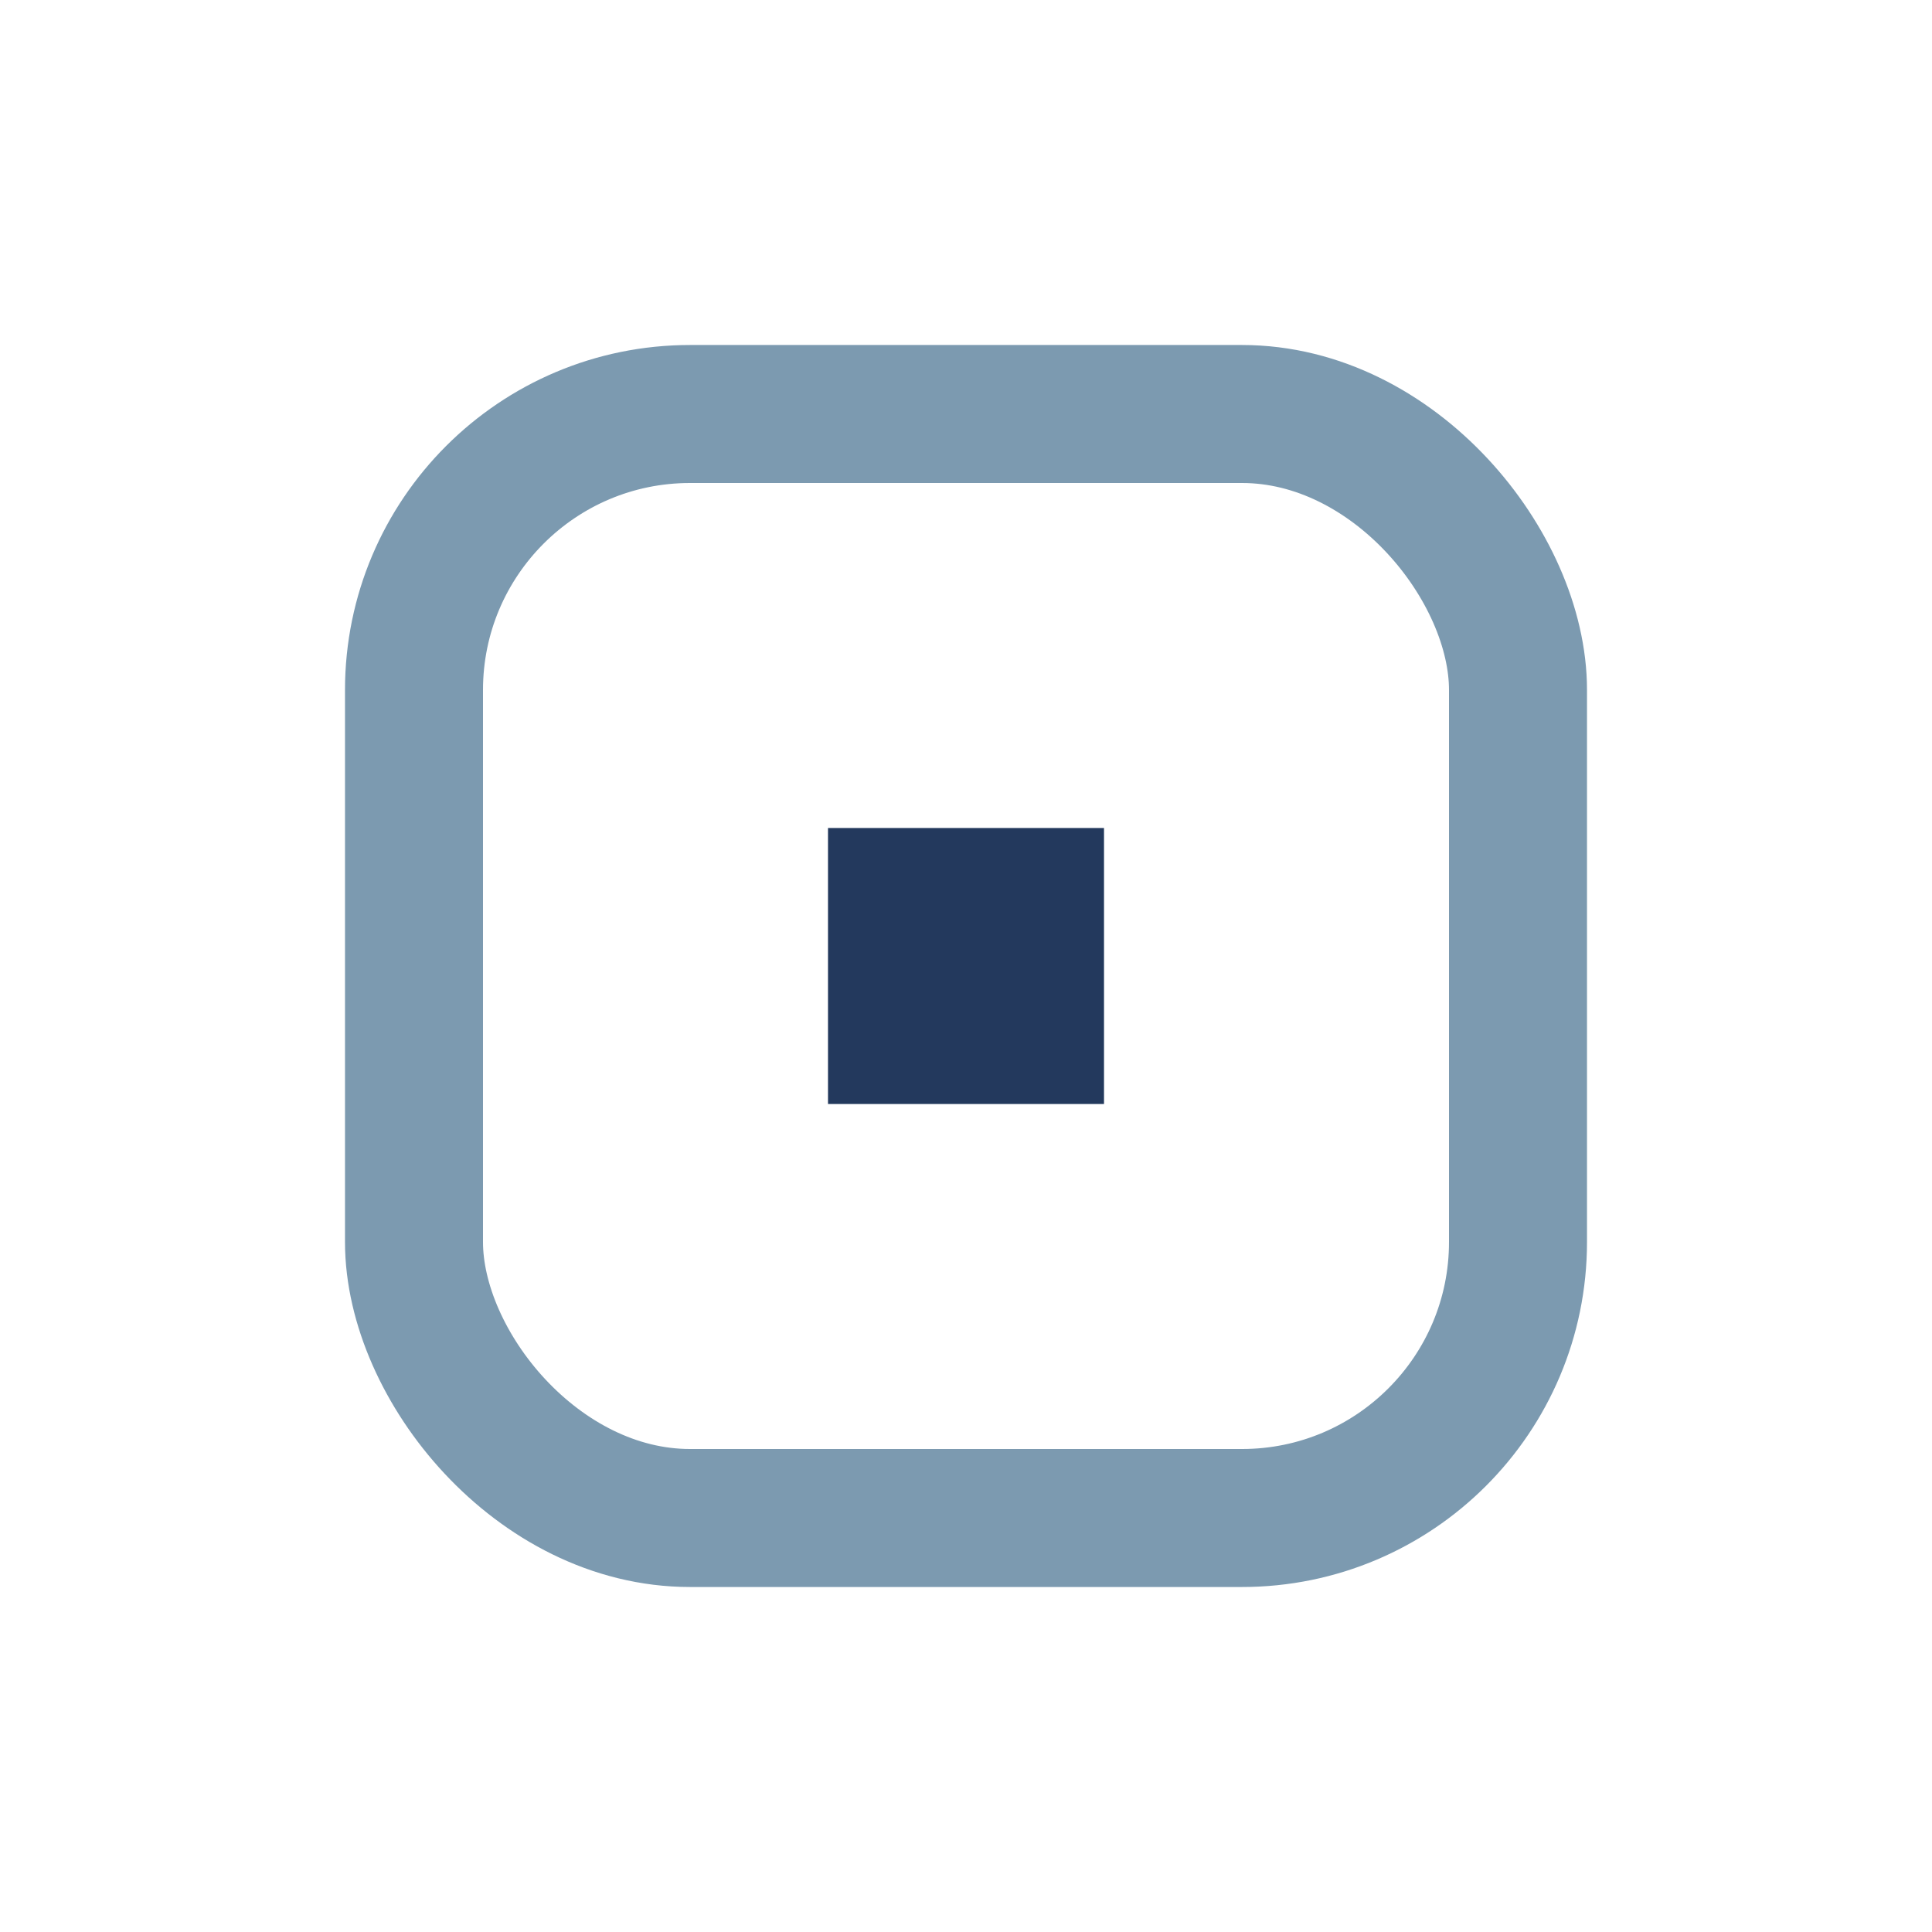
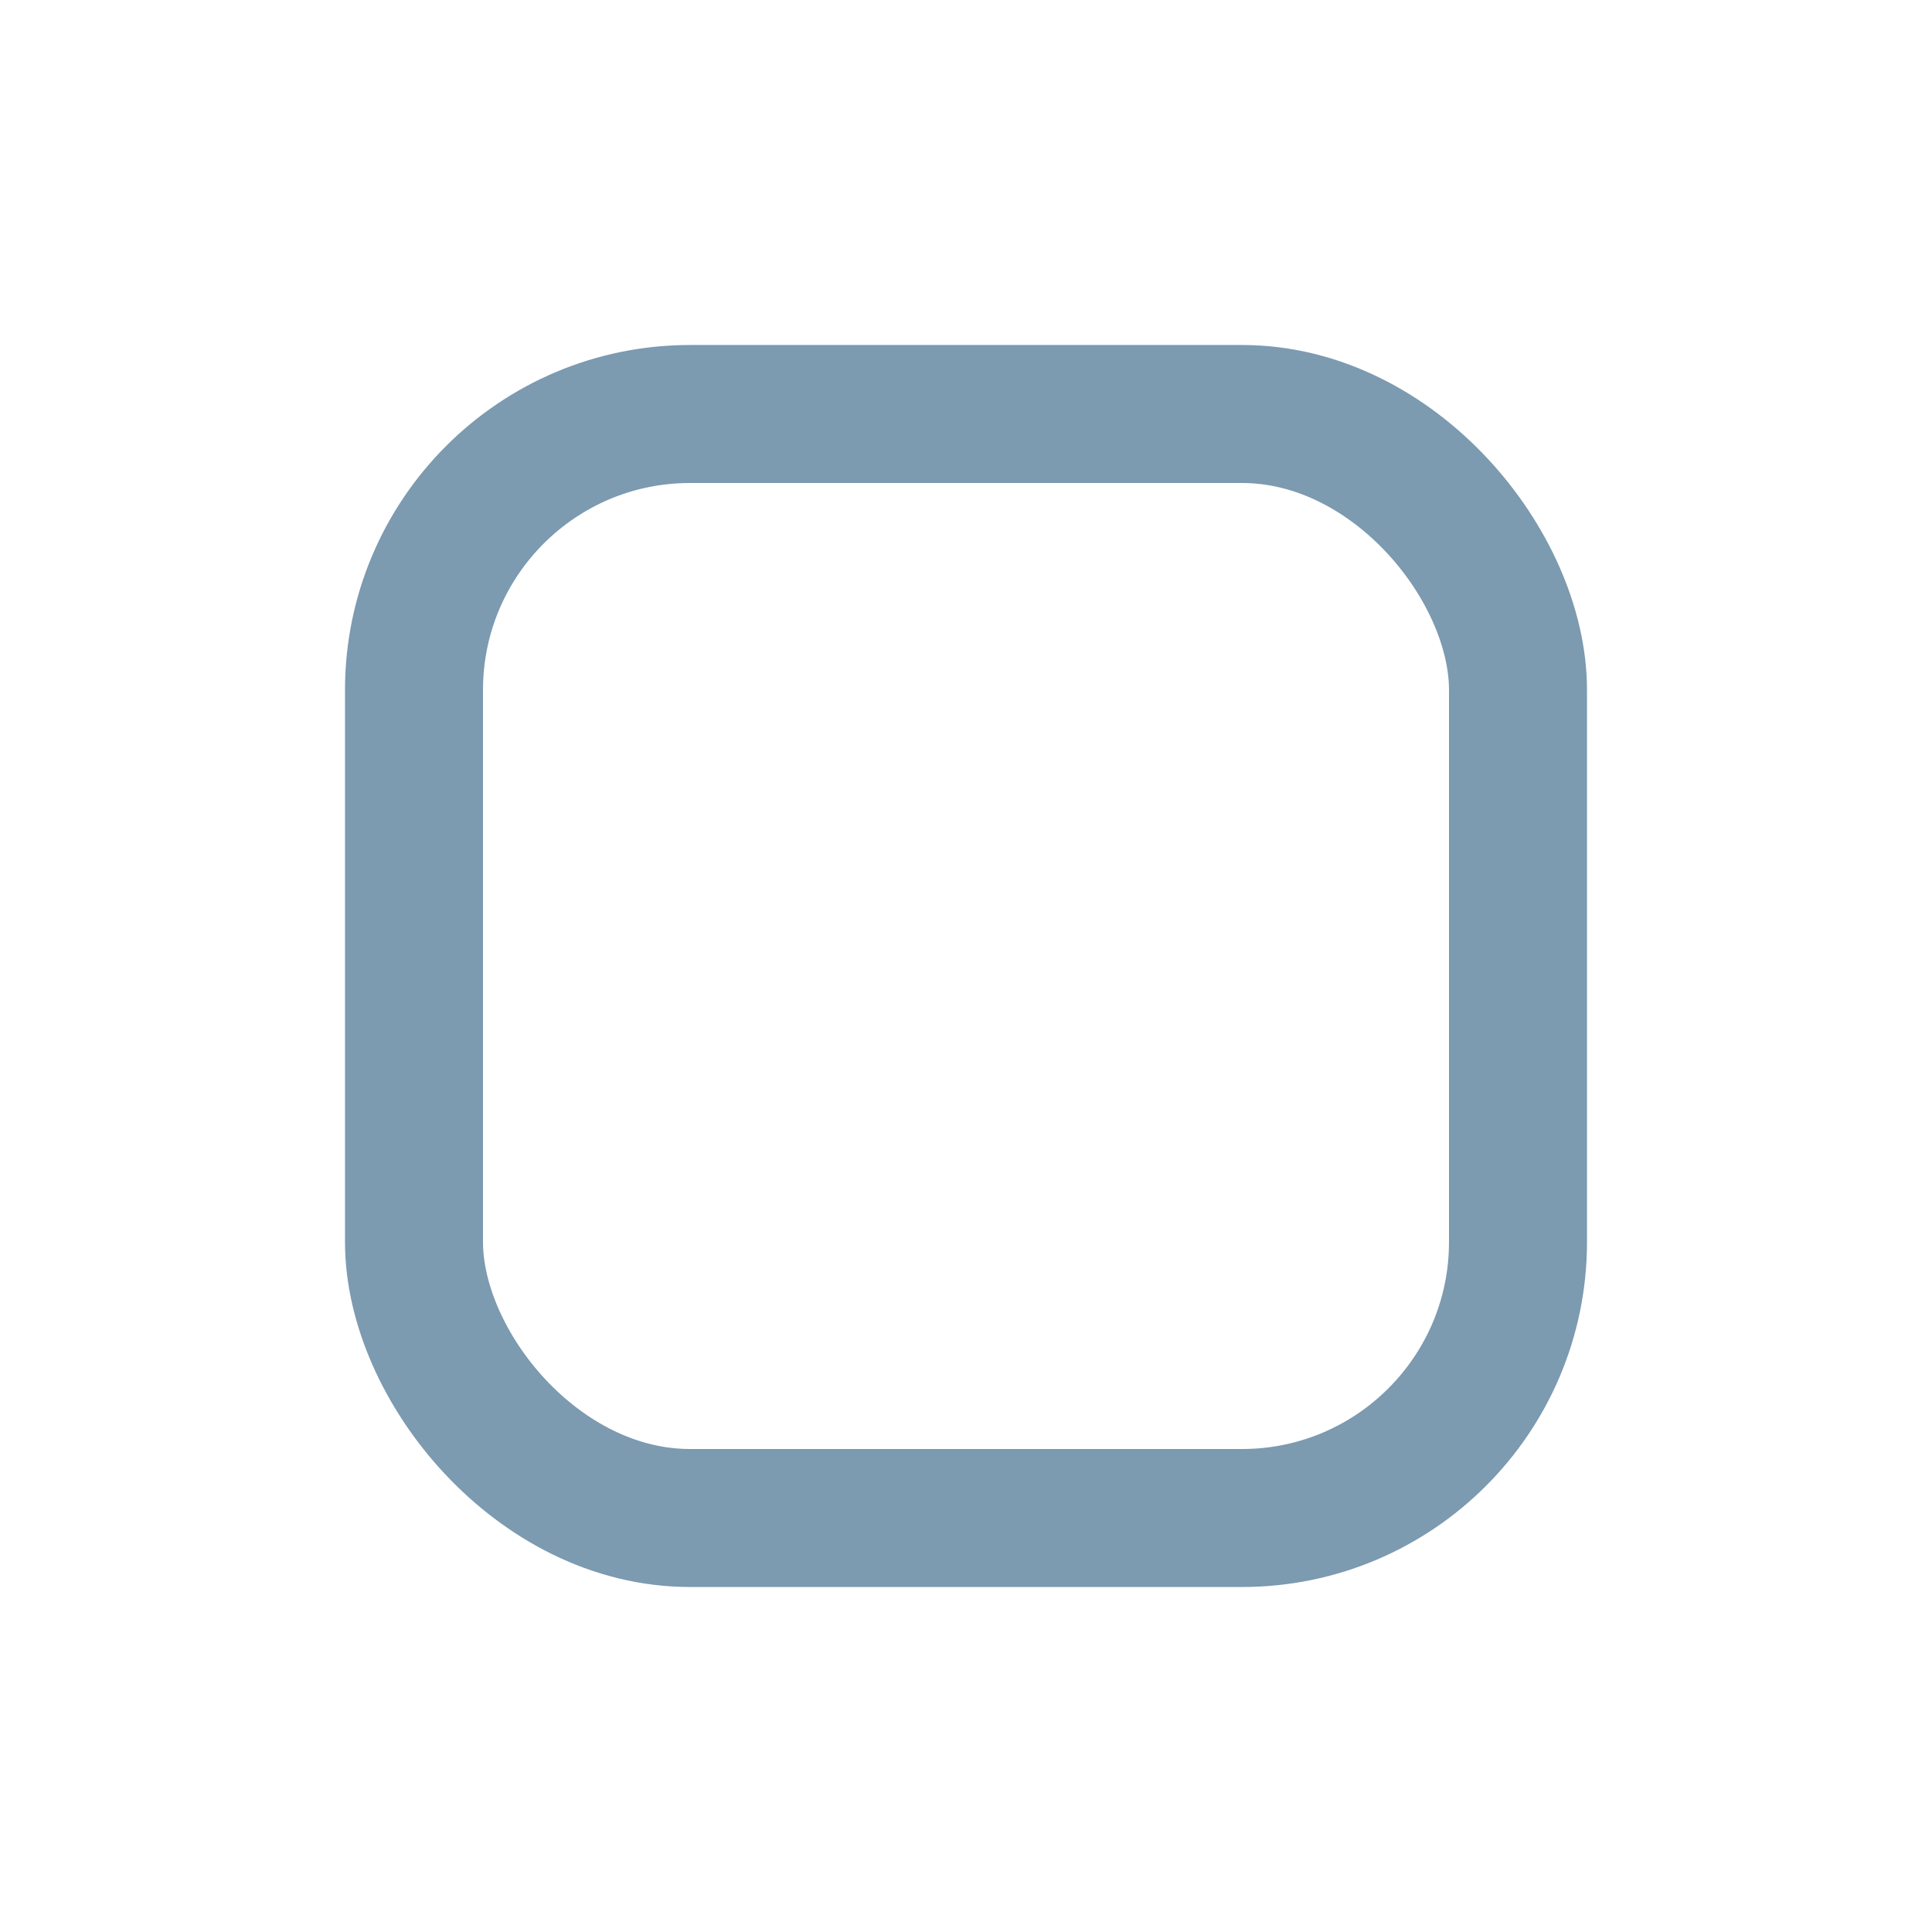
<svg xmlns="http://www.w3.org/2000/svg" width="28" height="28" viewBox="0 0 28 28">
  <rect x="6" y="6" width="16" height="16" rx="4" fill="none" stroke="#7C9AB0" stroke-width="2" />
-   <path d="M12 12h4v4h-4z" fill="#23395D" />
</svg>